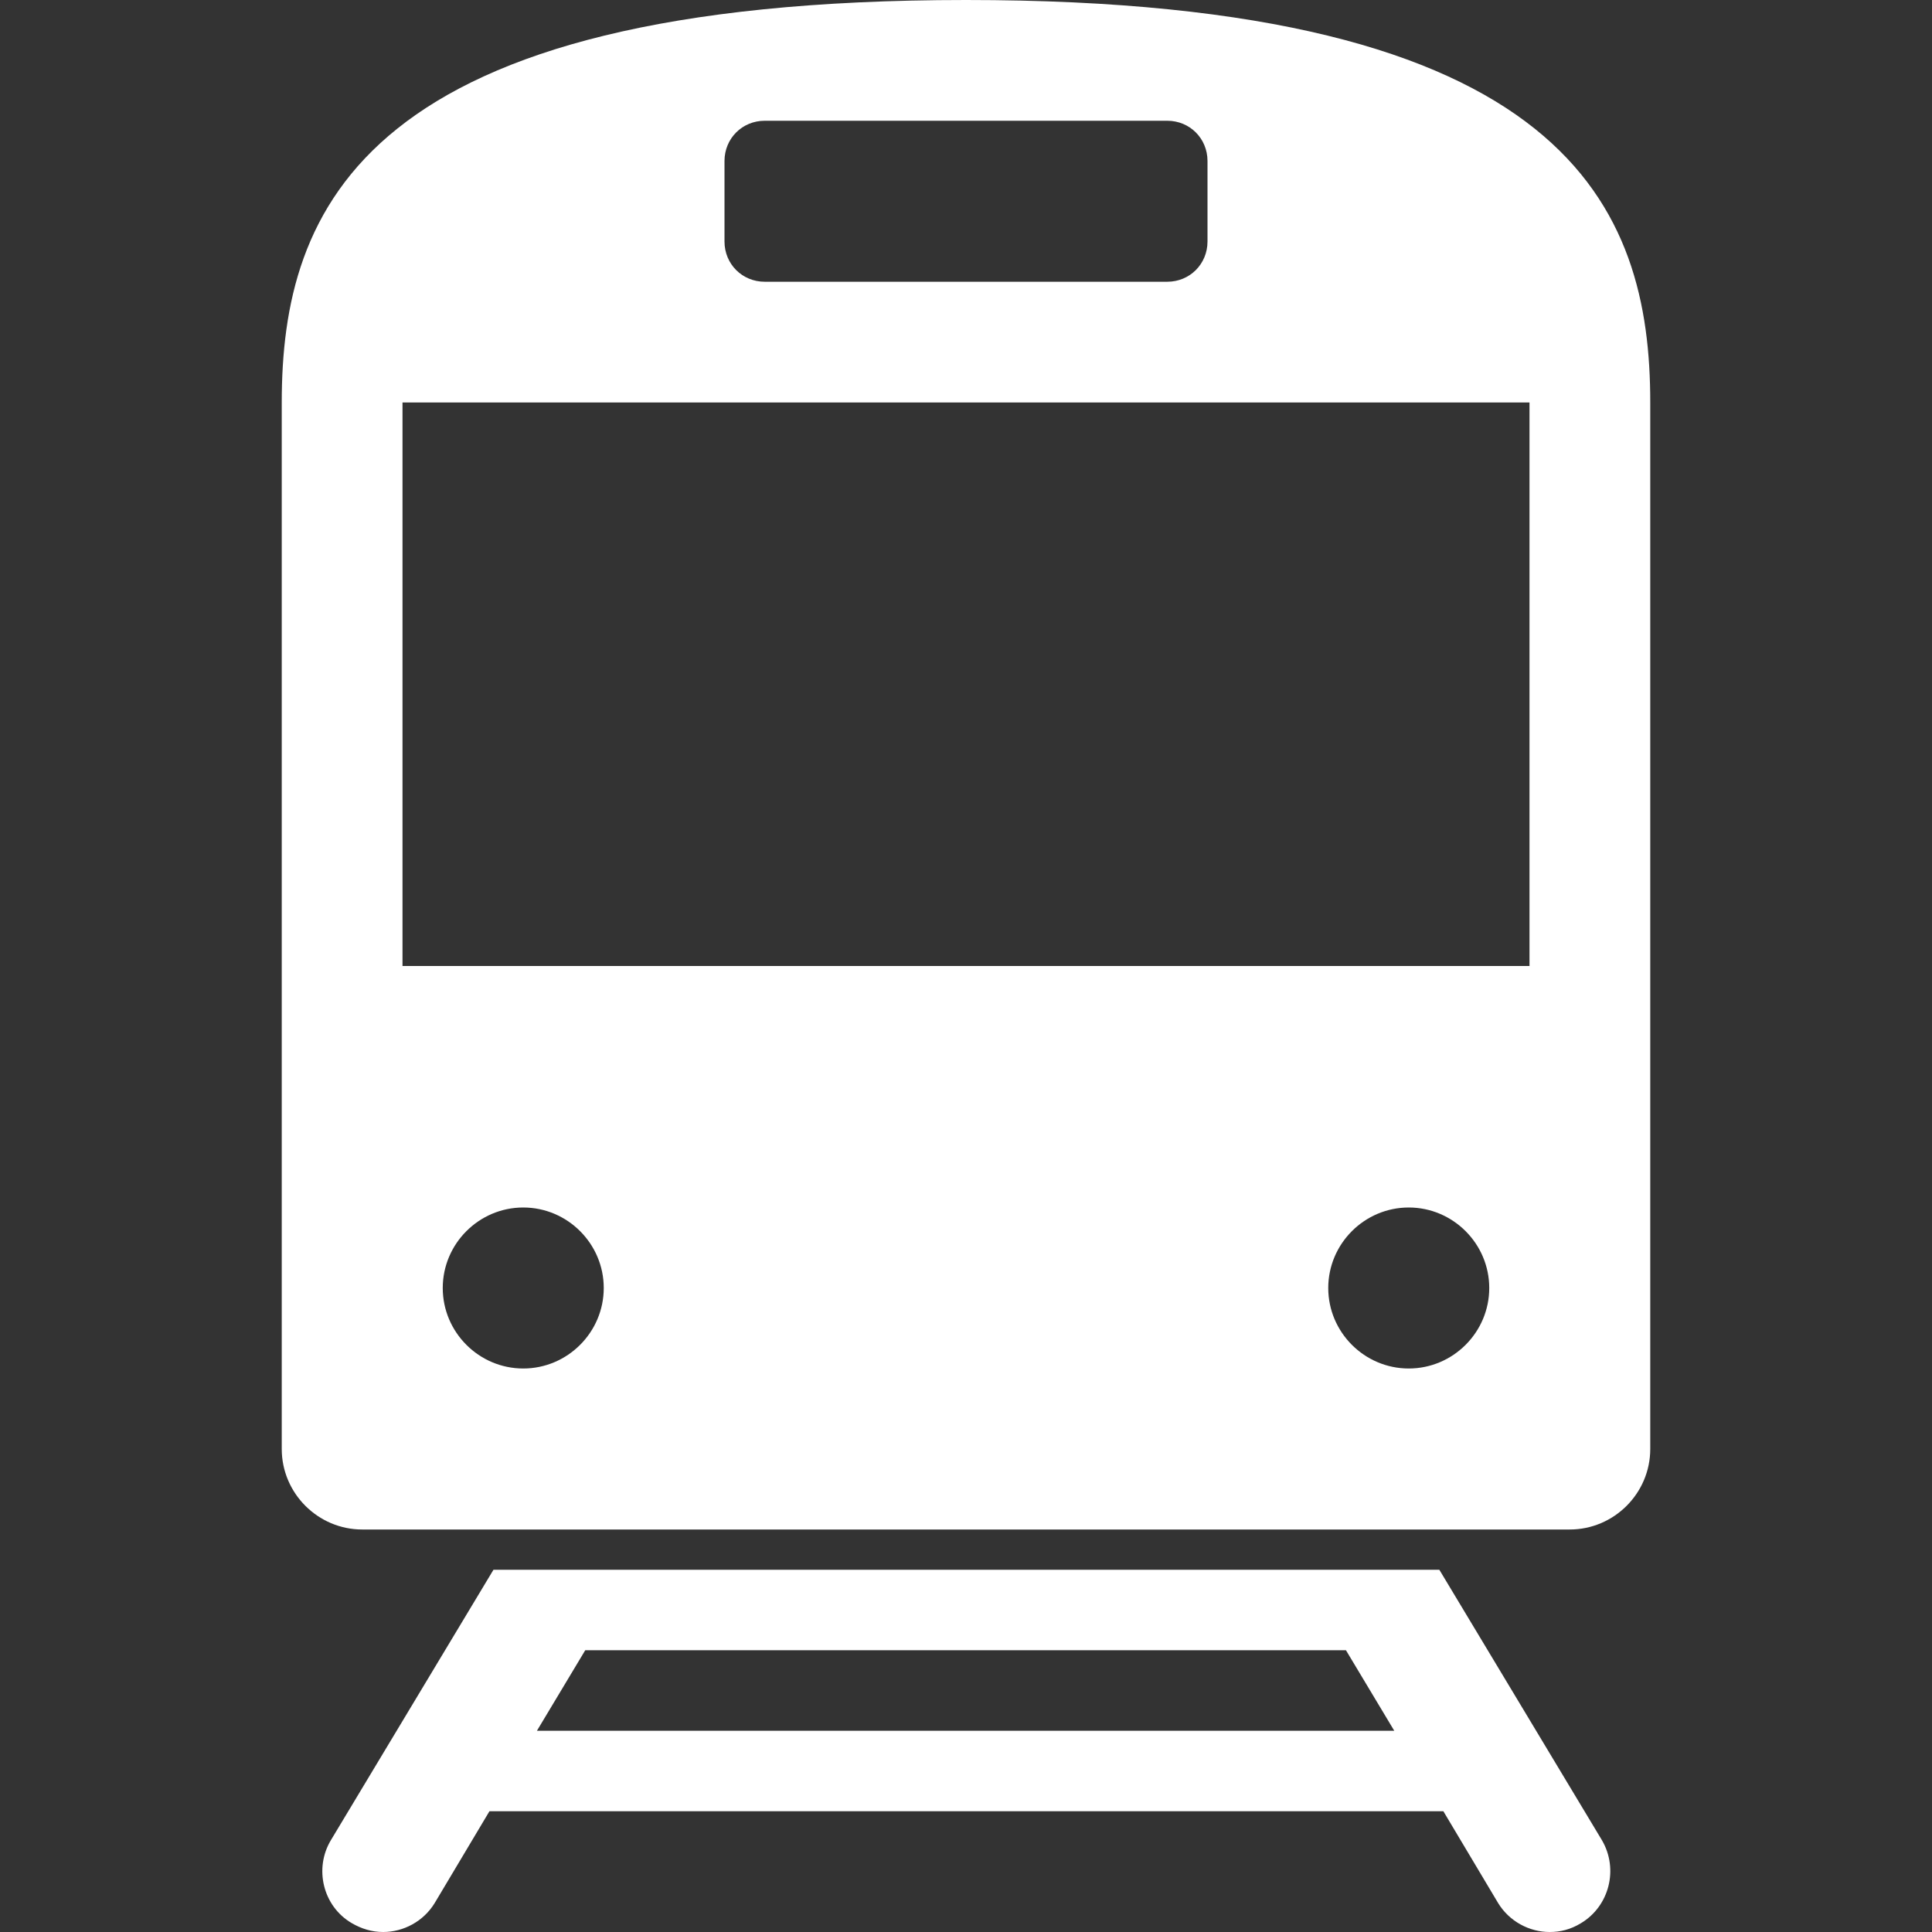
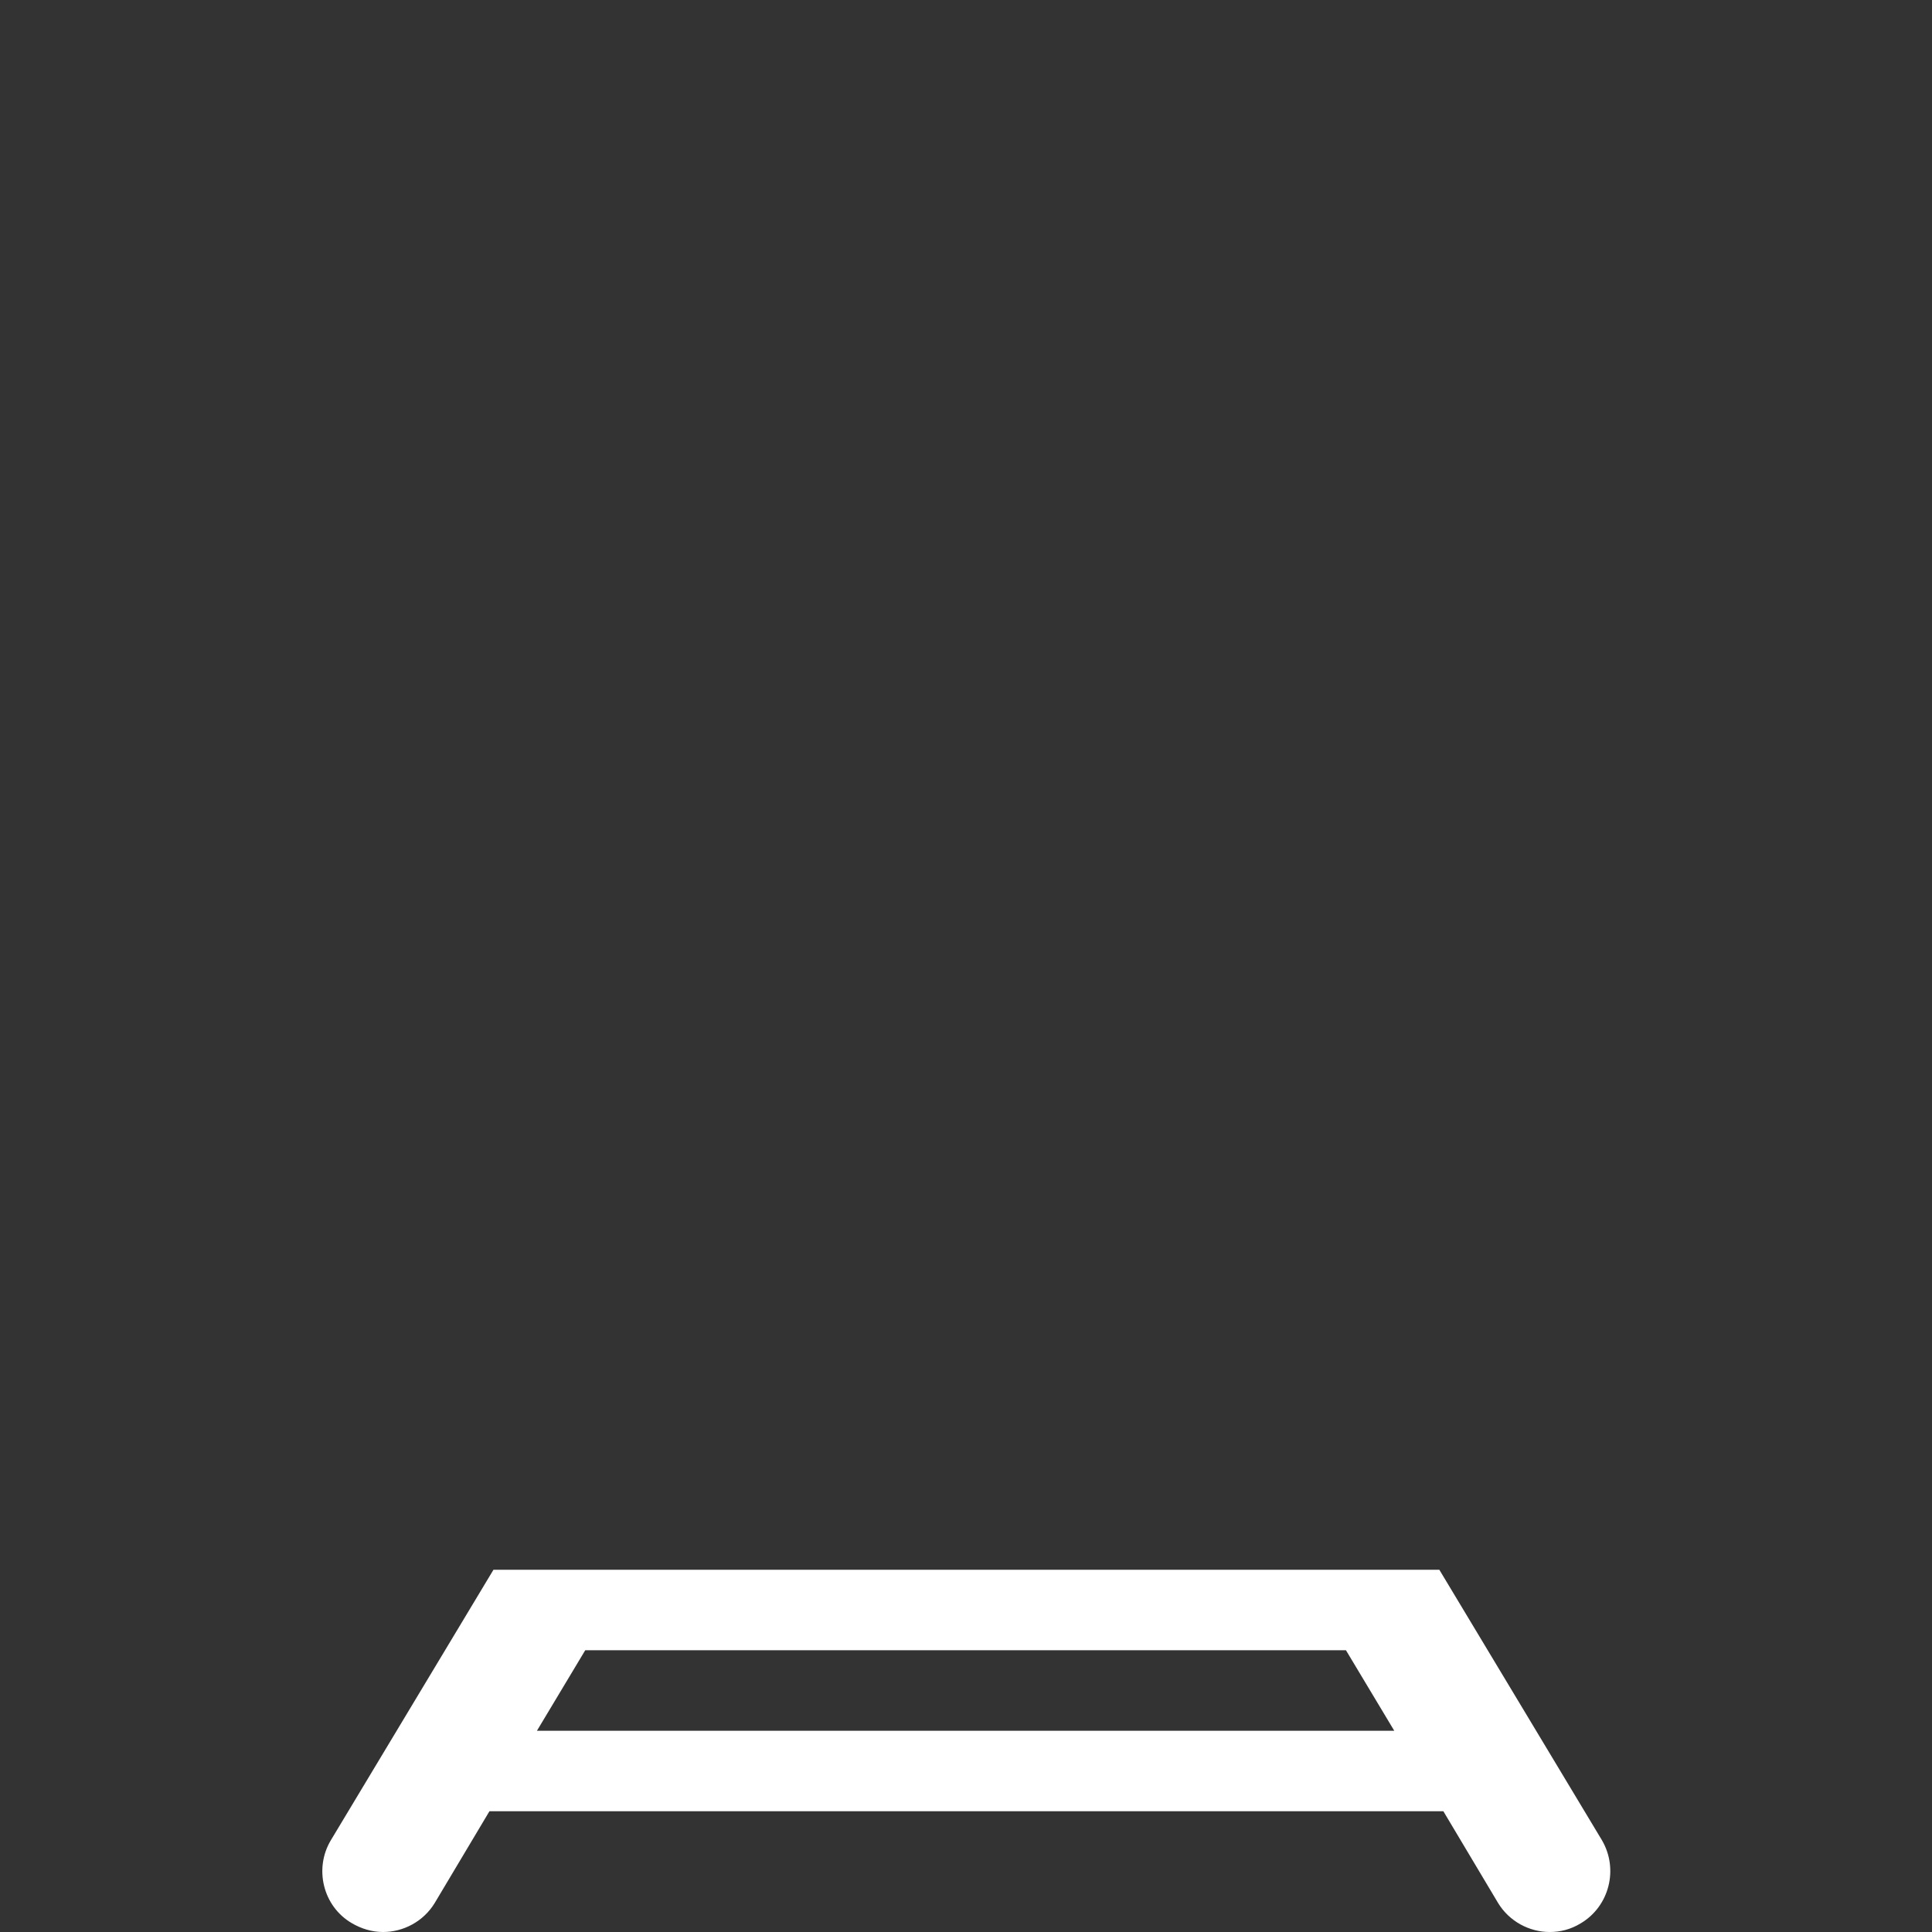
<svg xmlns="http://www.w3.org/2000/svg" id="_イヤー_1" data-name="レイヤー 1" width="24" height="24" viewBox="0 0 24 24">
  <rect x="0" y="0" width="24" height="24" fill="#333333" stroke="none" />
  <defs>
    <style>
      .cls-1 {
        fill: #fff;
      }
    </style>
  </defs>
  <path class="cls-1" d="M17.87,19.5H6.13l-2.02,3.36c-.21,.35-.1,.82,.26,1.03,.12,.07,.25,.11,.39,.11,.25,0,.5-.13,.64-.36l.68-1.14h11.85l.68,1.14c.14,.23,.39,.36,.64,.36,.13,0,.26-.03,.39-.11,.35-.21,.47-.67,.26-1.03l-2.02-3.36Zm-11.2,2l.6-1h9.45l.6,1H6.67Z" />
-   <path class="cls-1" d="M12,0C4.5,0,3.5,2.59,3.5,5v13c0,.55,.45,1,1,1h15c.55,0,1-.45,1-1V5c0-2.41-1-5-8.5-5Zm-3,2c0-.28,.22-.5,.5-.5h5c.28,0,.5,.22,.5,.5v1c0,.28-.22,.5-.5,.5h-5c-.28,0-.5-.22-.5-.5v-1Zm-2.5,15c-.55,0-1-.45-1-1s.45-1,1-1,1,.45,1,1-.45,1-1,1Zm11,0c-.55,0-1-.45-1-1s.45-1,1-1,1,.45,1,1-.45,1-1,1Zm1.5-5H5V5h14v7Z" />
</svg>